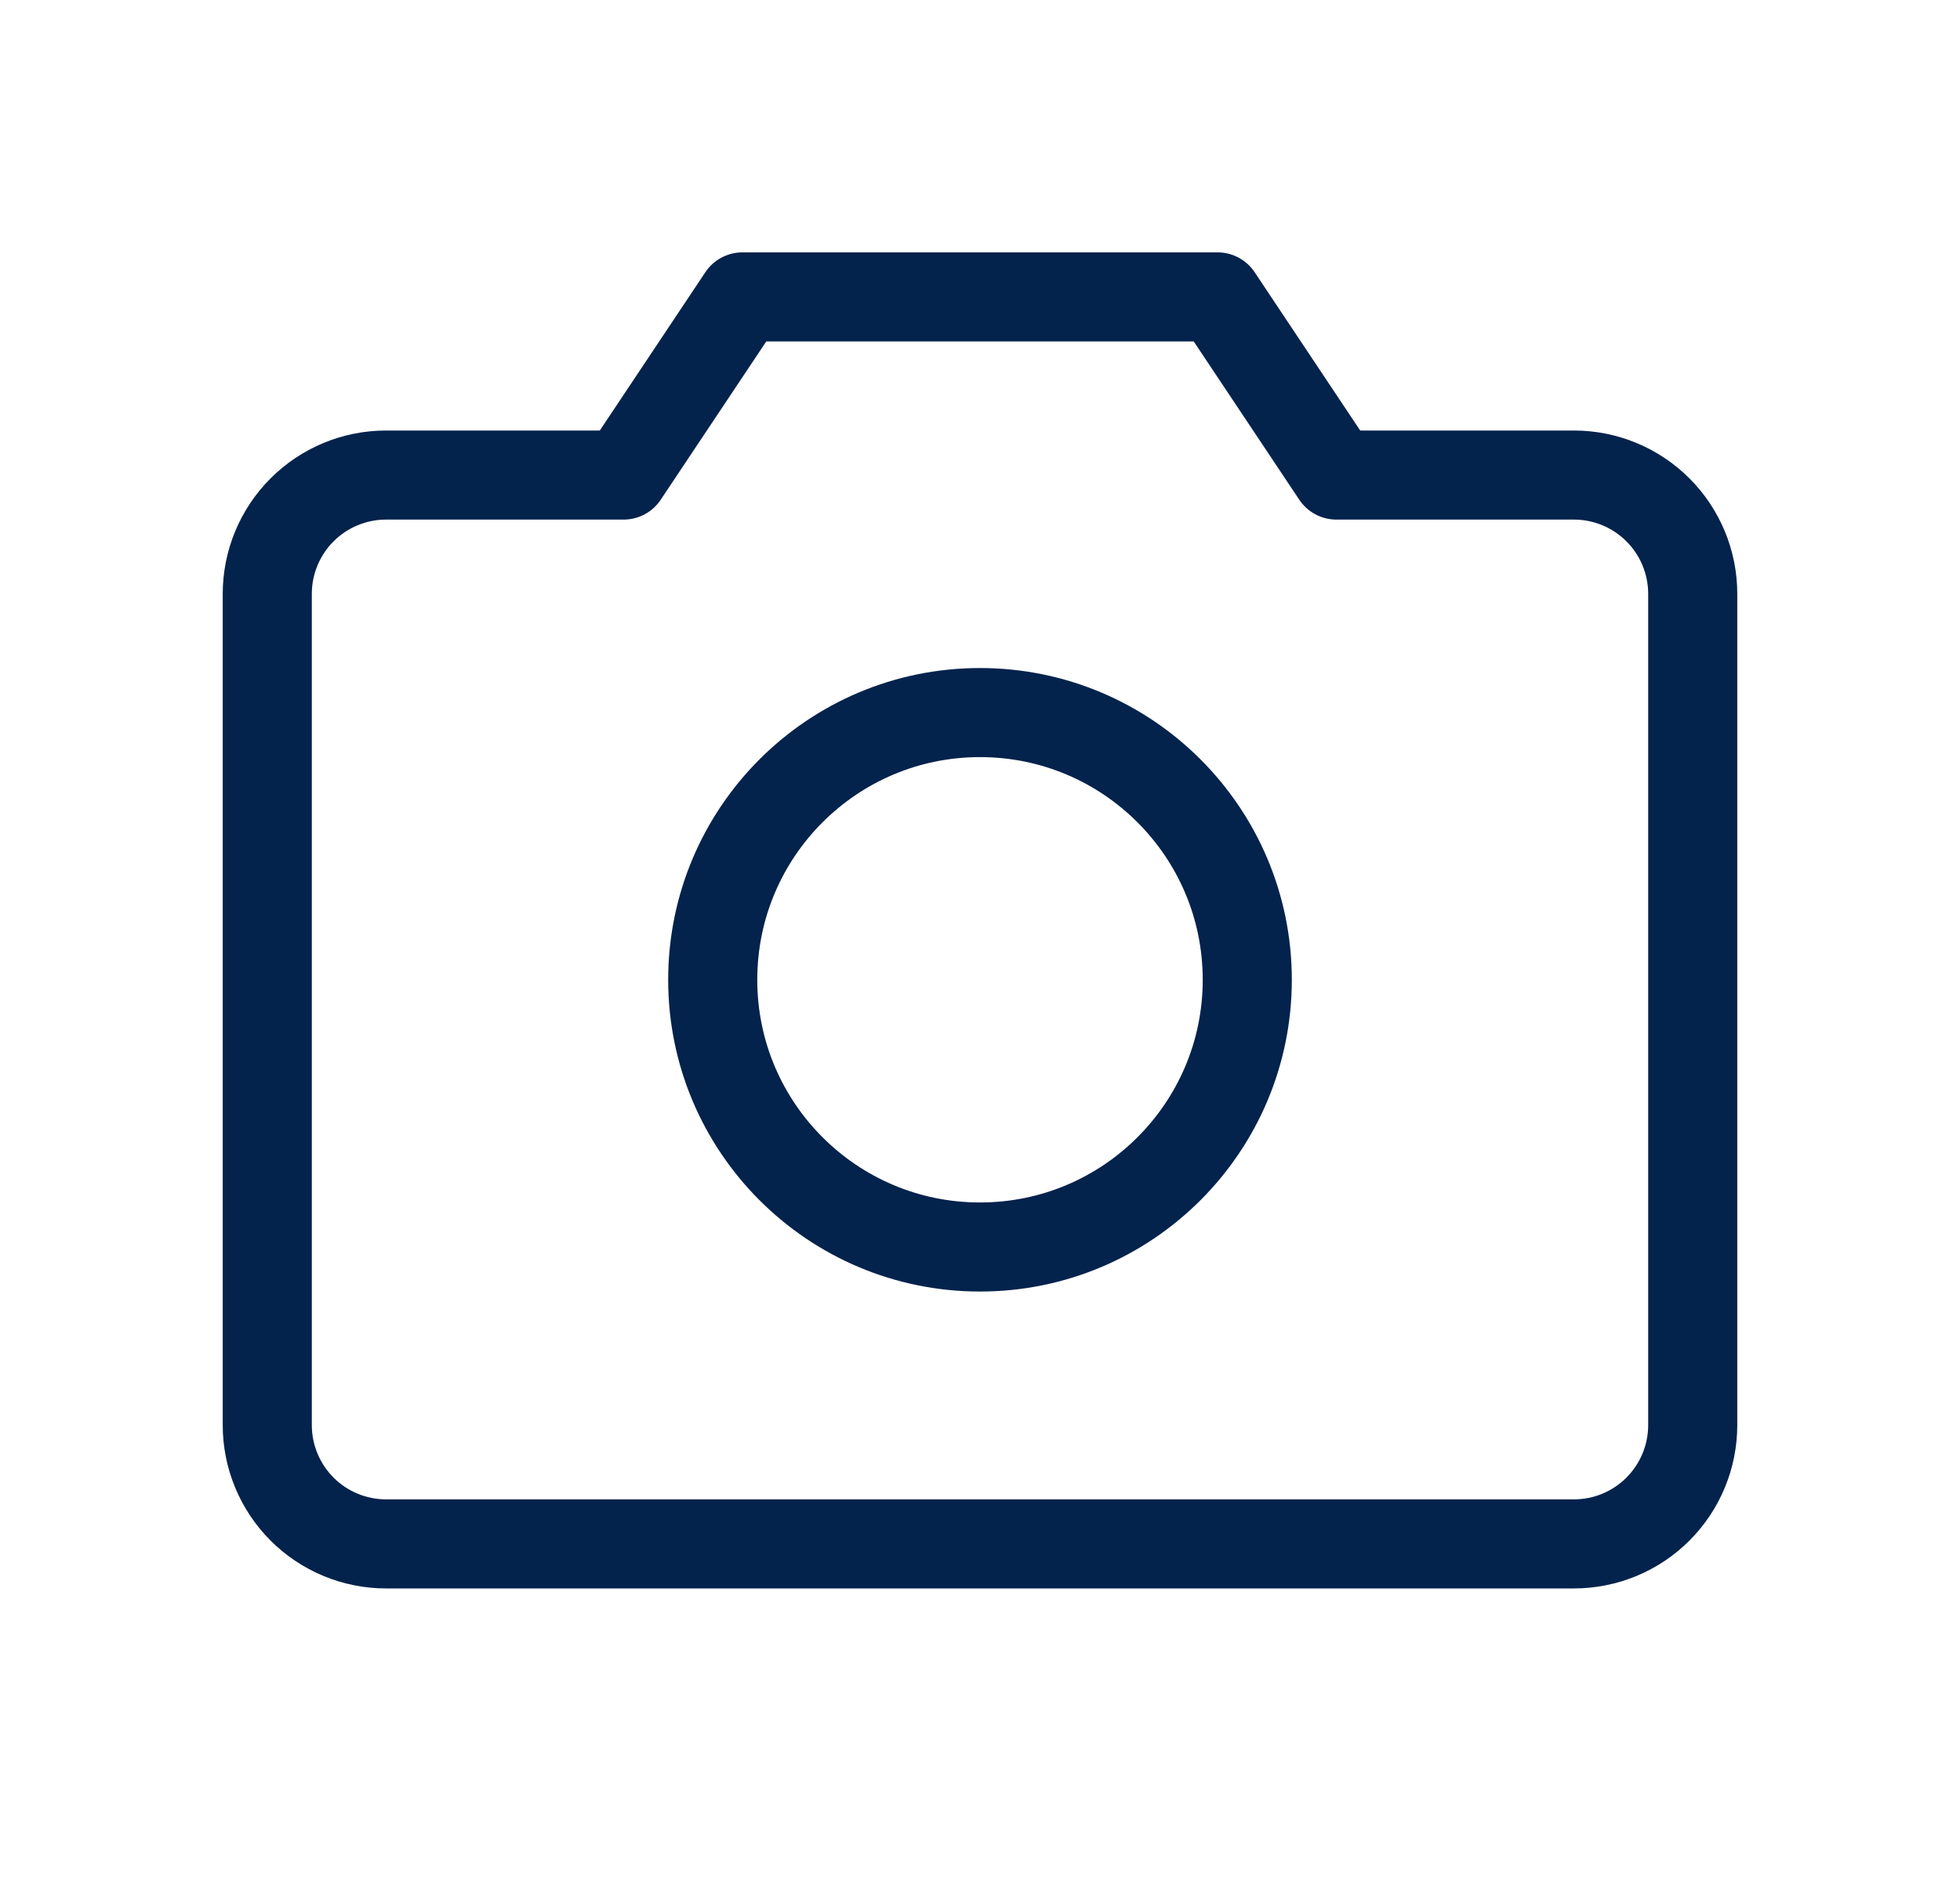
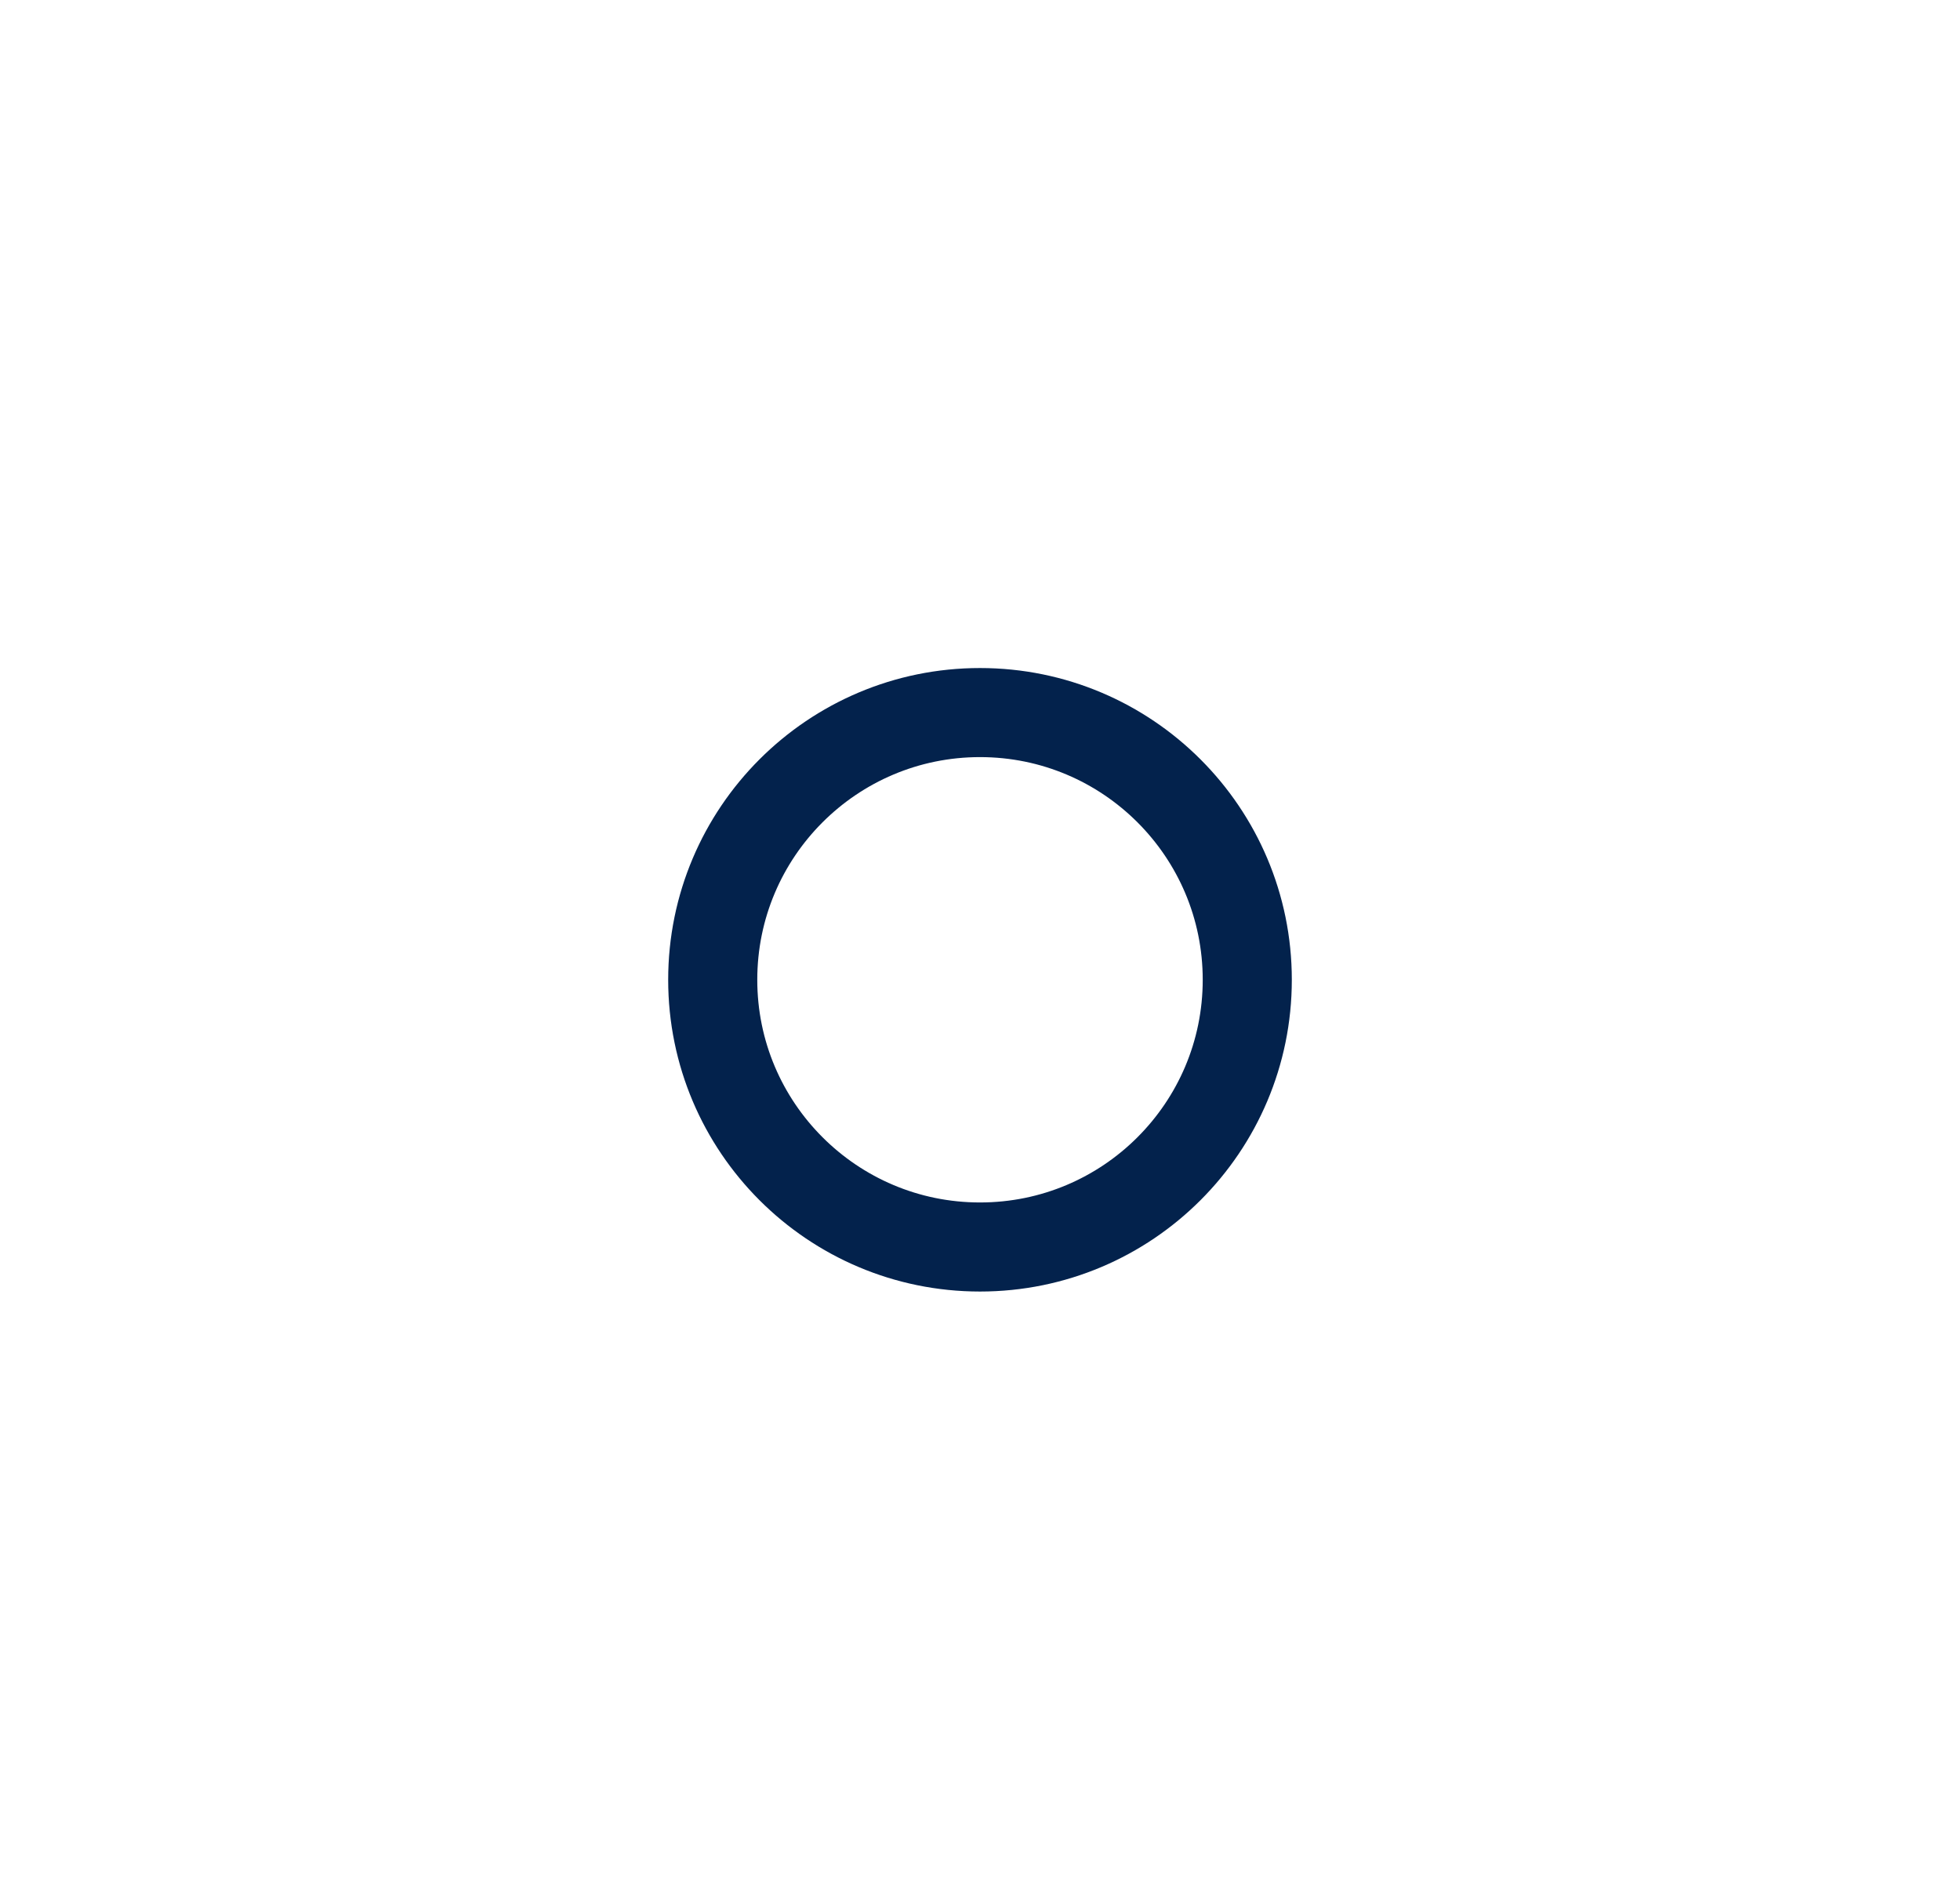
<svg xmlns="http://www.w3.org/2000/svg" width="33" height="32" viewBox="0 0 33 32" fill="none">
-   <path d="M26.5 26H6.5C5.97 26 5.461 25.789 5.086 25.414C4.711 25.039 4.5 24.53 4.5 24V10C4.5 9.47 4.711 8.961 5.086 8.586C5.461 8.211 5.97 8 6.5 8H10.5L12.5 5H20.5L22.5 8H26.5C27.03 8 27.539 8.211 27.914 8.586C28.289 8.961 28.5 9.47 28.5 10V24C28.5 24.53 28.289 25.039 27.914 25.414C27.539 25.789 27.03 26 26.5 26Z" stroke="#03224C" stroke-width="1.5" stroke-linecap="round" stroke-linejoin="round" />
  <path d="M16.5 21C18.985 21 21 18.985 21 16.5C21 14.015 18.985 12 16.5 12C14.015 12 12 14.015 12 16.5C12 18.985 14.015 21 16.5 21Z" stroke="#03224C" stroke-width="1.5" stroke-linecap="round" stroke-linejoin="round" />
</svg>